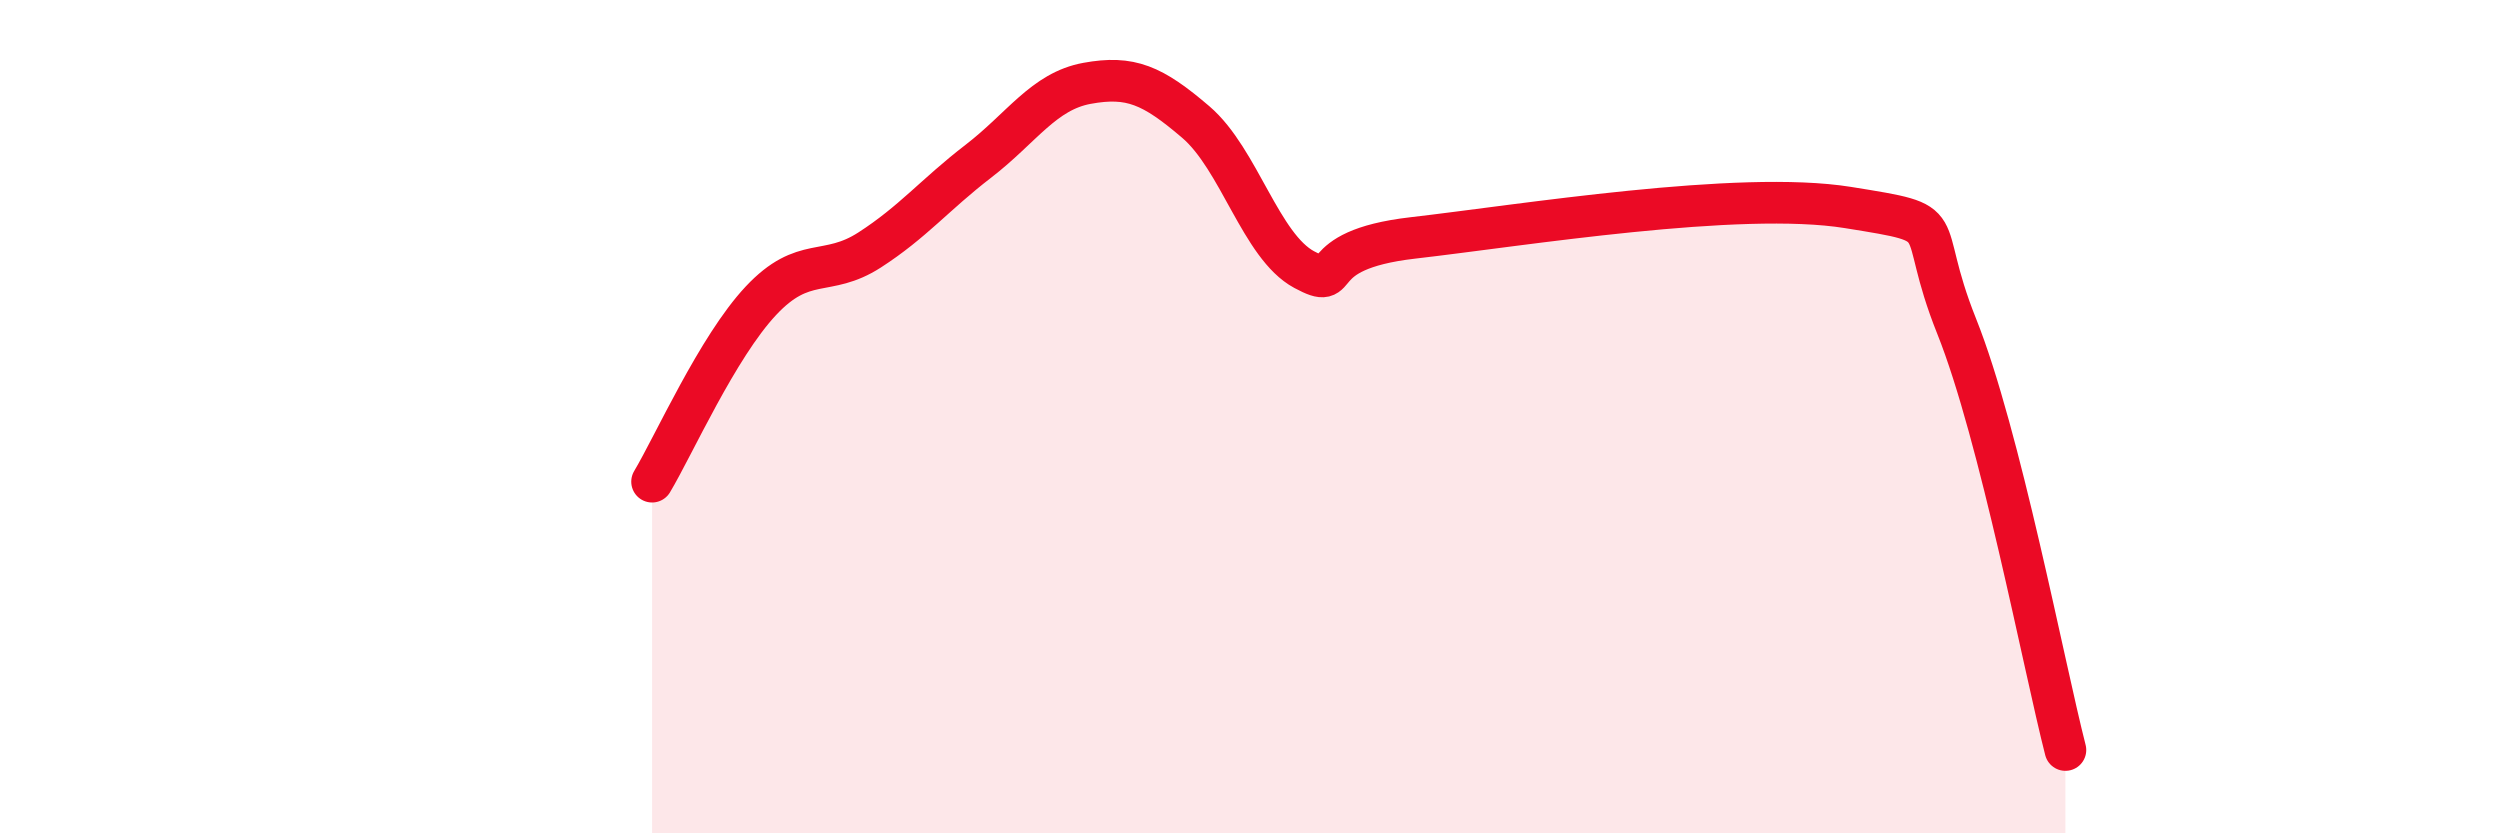
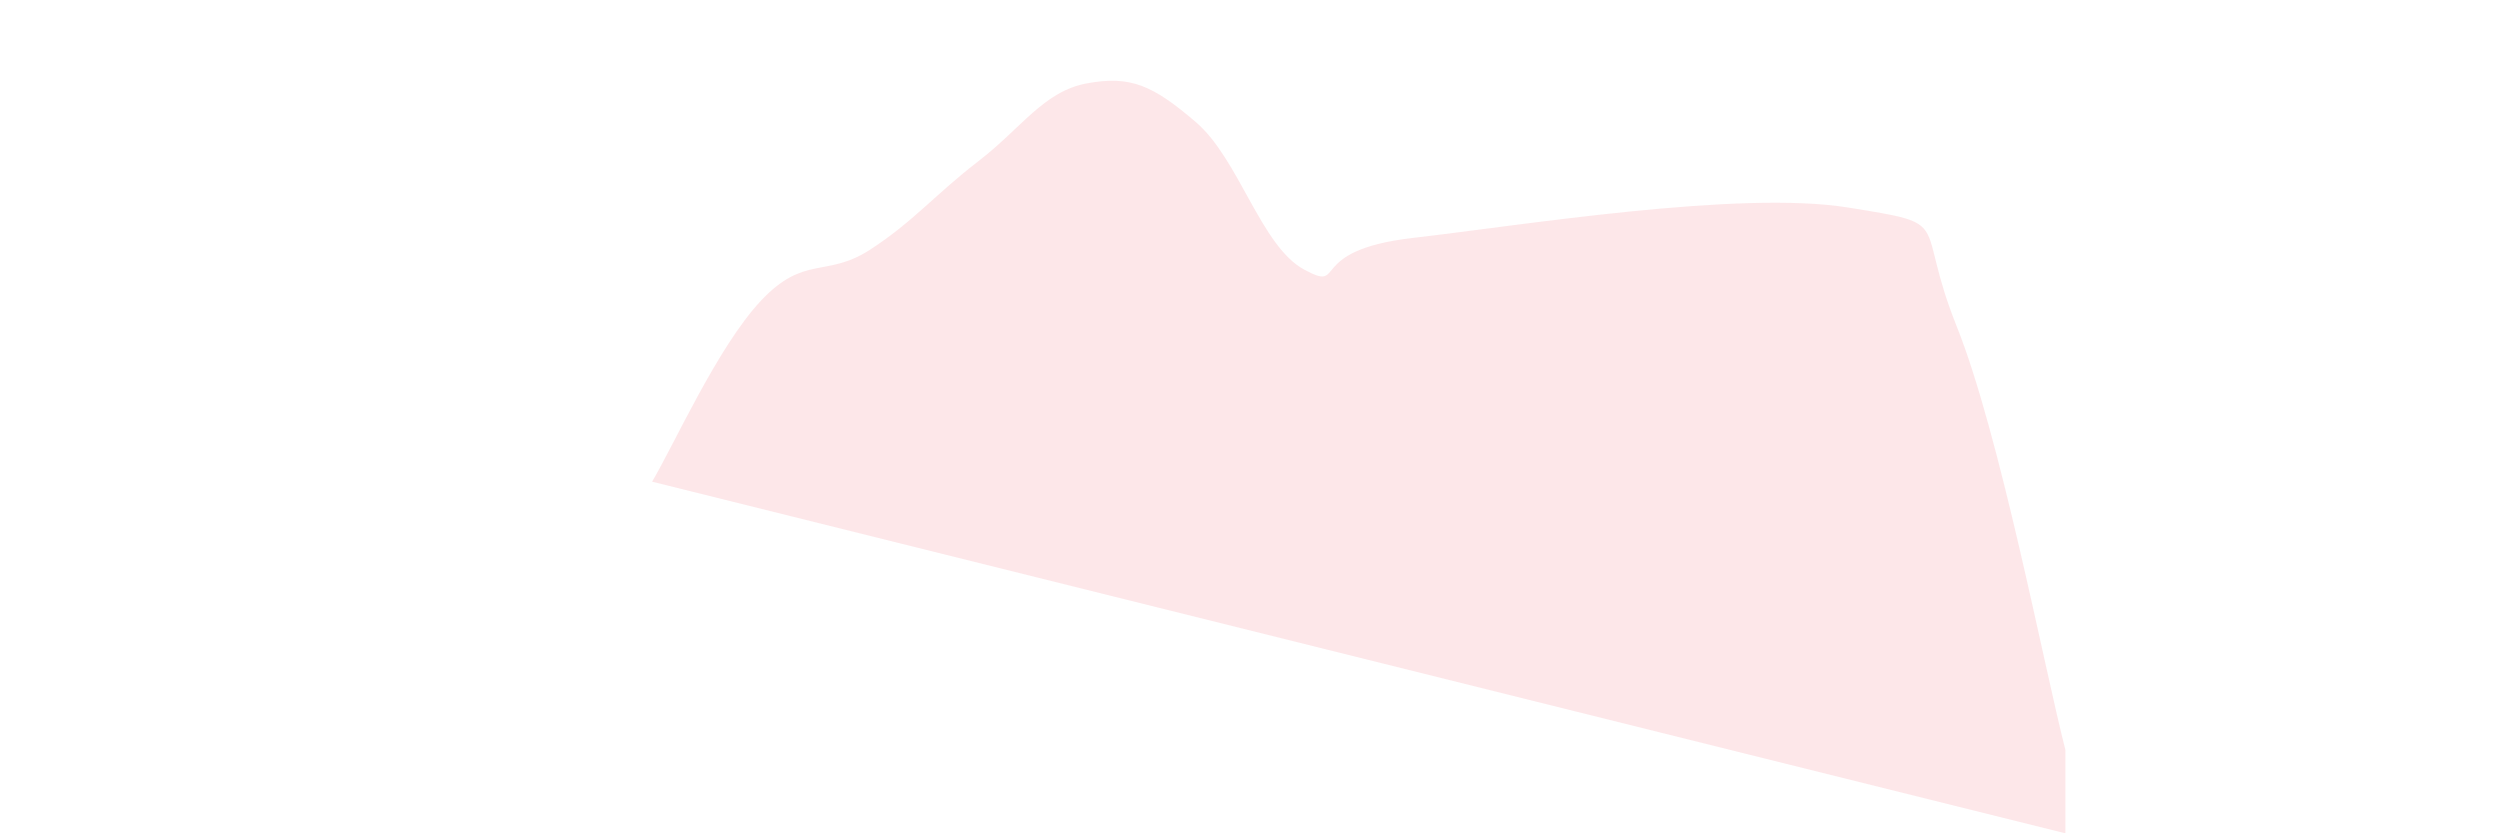
<svg xmlns="http://www.w3.org/2000/svg" width="60" height="20" viewBox="0 0 60 20">
-   <path d="M 15.65,11.56 C 16.17,10.69 17.22,8.33 18.26,7.22 C 19.3,6.11 19.83,6.67 20.87,6 C 21.91,5.33 22.44,4.67 23.48,3.87 C 24.52,3.07 25.05,2.19 26.09,2 C 27.13,1.81 27.66,2.04 28.7,2.93 C 29.74,3.82 30.26,5.91 31.3,6.47 C 32.34,7.03 31.3,6.01 33.91,5.71 C 36.52,5.41 41.74,4.56 44.35,4.98 C 46.96,5.4 45.92,5.23 46.96,7.83 C 48,10.43 49.05,15.97 49.57,18L49.57 20L15.65 20Z" fill="#EB0A25" opacity="0.1" stroke-linecap="round" stroke-linejoin="round" />
-   <path d="M 15.65,11.56 C 16.17,10.69 17.22,8.33 18.26,7.22 C 19.3,6.11 19.83,6.67 20.87,6 C 21.91,5.33 22.44,4.67 23.48,3.87 C 24.52,3.07 25.05,2.19 26.09,2 C 27.13,1.81 27.66,2.04 28.7,2.93 C 29.74,3.82 30.26,5.91 31.3,6.47 C 32.34,7.03 31.3,6.01 33.91,5.71 C 36.52,5.41 41.74,4.56 44.35,4.98 C 46.96,5.4 45.92,5.23 46.96,7.83 C 48,10.43 49.05,15.97 49.57,18" stroke="#EB0A25" stroke-width="1" fill="none" stroke-linecap="round" stroke-linejoin="round" />
+   <path d="M 15.65,11.56 C 16.17,10.69 17.22,8.33 18.26,7.22 C 19.3,6.11 19.83,6.67 20.87,6 C 21.91,5.33 22.44,4.67 23.48,3.87 C 24.52,3.07 25.05,2.19 26.09,2 C 27.13,1.81 27.66,2.04 28.7,2.93 C 29.74,3.82 30.26,5.91 31.3,6.47 C 32.34,7.03 31.3,6.01 33.91,5.71 C 36.52,5.41 41.74,4.56 44.35,4.98 C 46.96,5.4 45.92,5.23 46.96,7.83 C 48,10.43 49.05,15.97 49.57,18L49.57 20Z" fill="#EB0A25" opacity="0.1" stroke-linecap="round" stroke-linejoin="round" />
</svg>